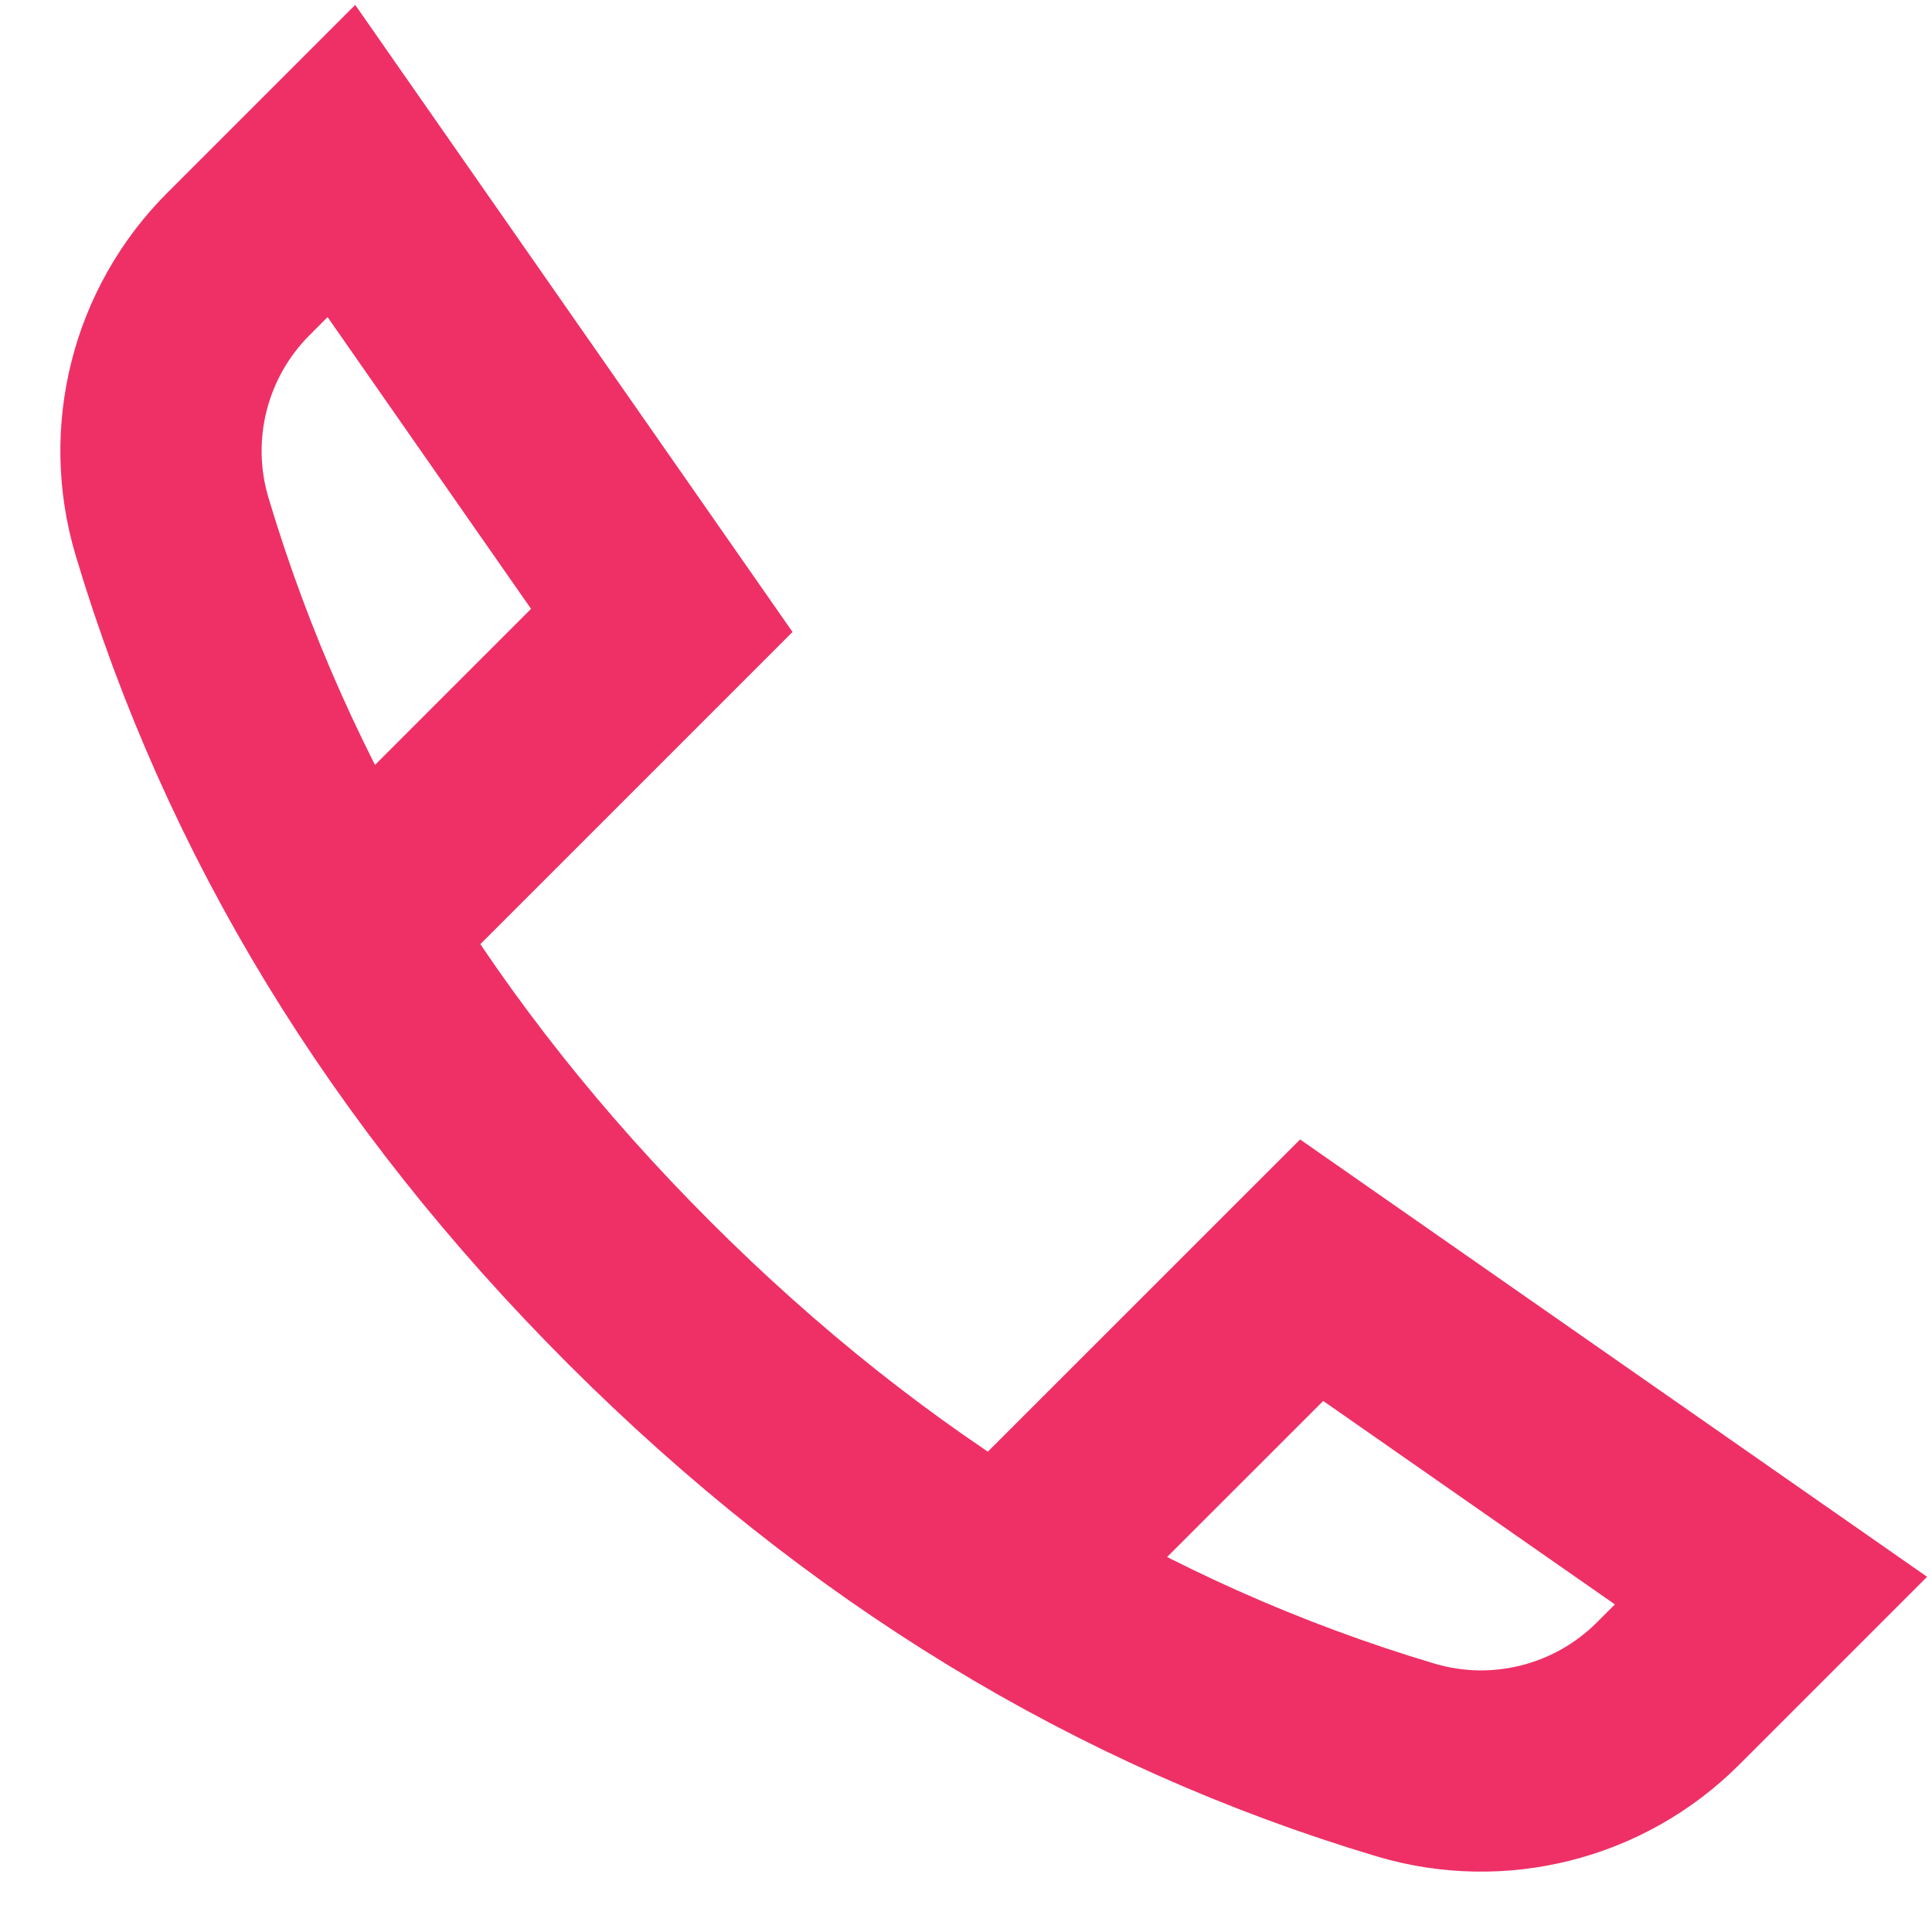
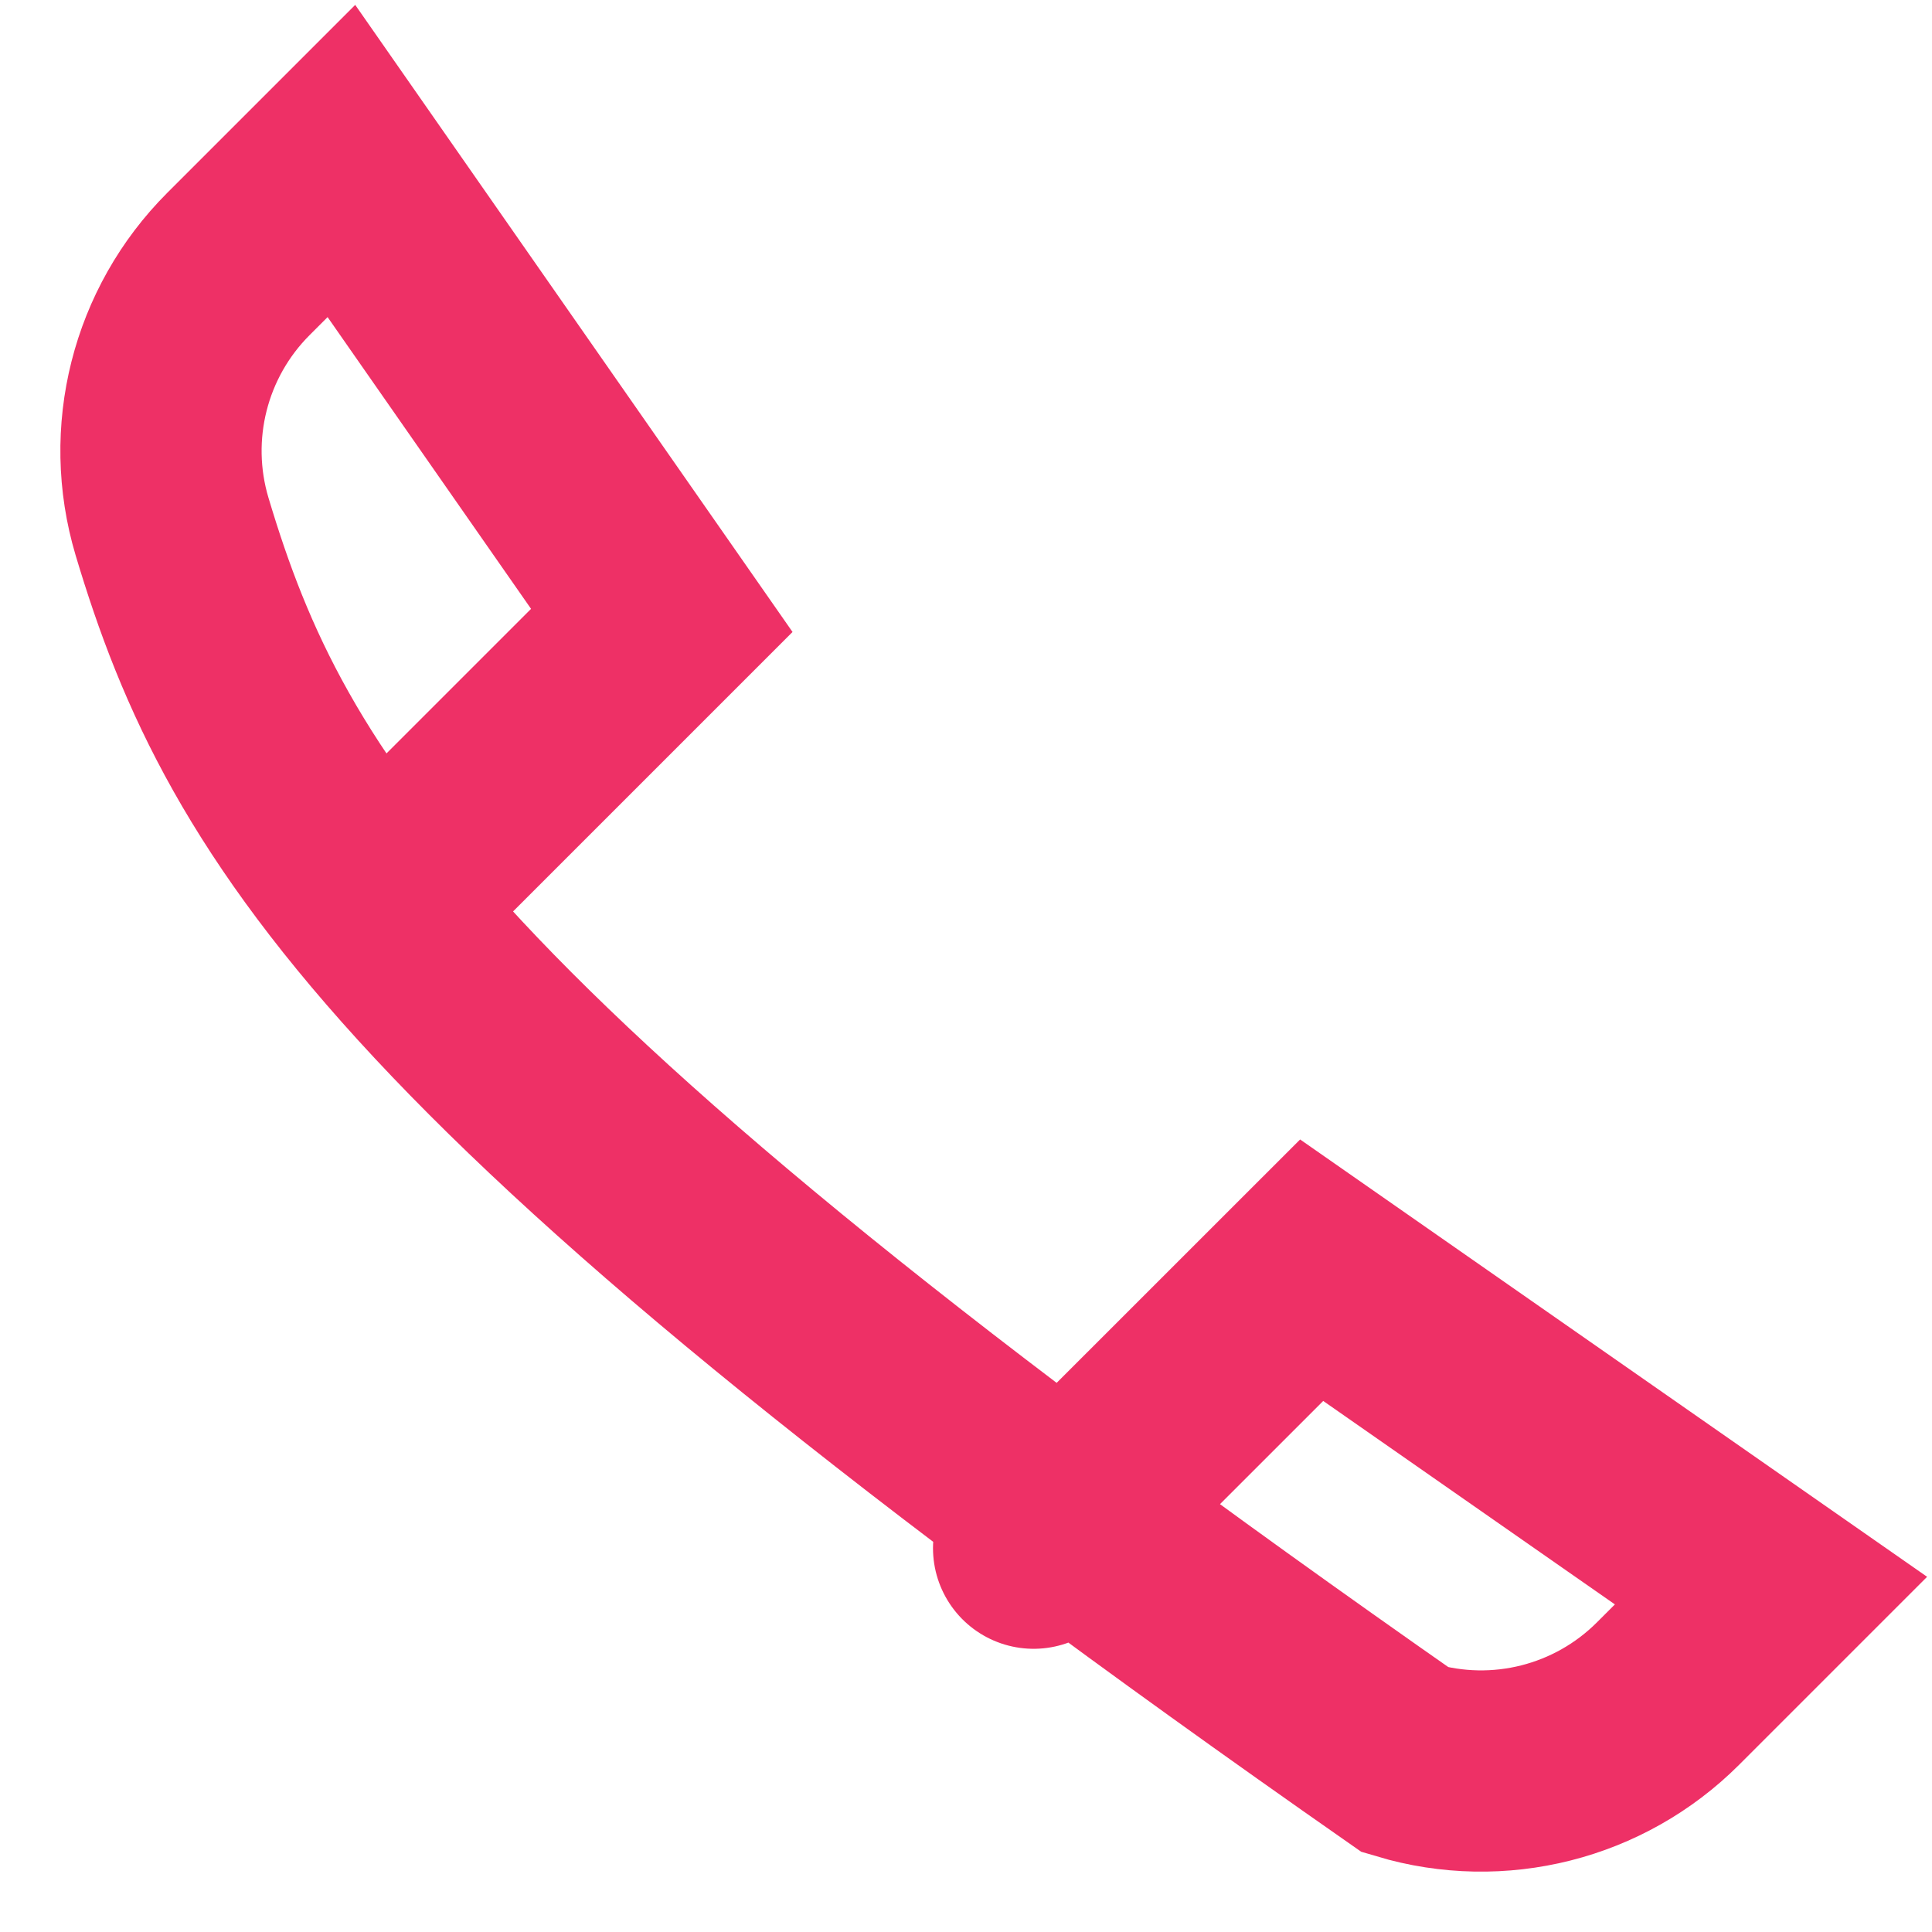
<svg xmlns="http://www.w3.org/2000/svg" width="24" height="24" viewBox="0 0 24 24" fill="none">
-   <path d="M12.84 19.232L16.294 15.779L22 19.759L20.72 21.039C19.867 21.891 18.616 22.208 17.46 21.863C13.928 20.807 10.755 18.873 7.941 16.059C5.127 13.245 3.193 10.072 2.137 6.54C1.792 5.384 2.109 4.133 2.961 3.28L4.241 2L8.221 7.707L4.768 11.16" stroke="#EE3066" stroke-width="2.5" stroke-linecap="round" />
+   <path d="M12.84 19.232L16.294 15.779L22 19.759L20.72 21.039C19.867 21.891 18.616 22.208 17.46 21.863C5.127 13.245 3.193 10.072 2.137 6.54C1.792 5.384 2.109 4.133 2.961 3.28L4.241 2L8.221 7.707L4.768 11.16" stroke="#EE3066" stroke-width="2.5" stroke-linecap="round" />
</svg>